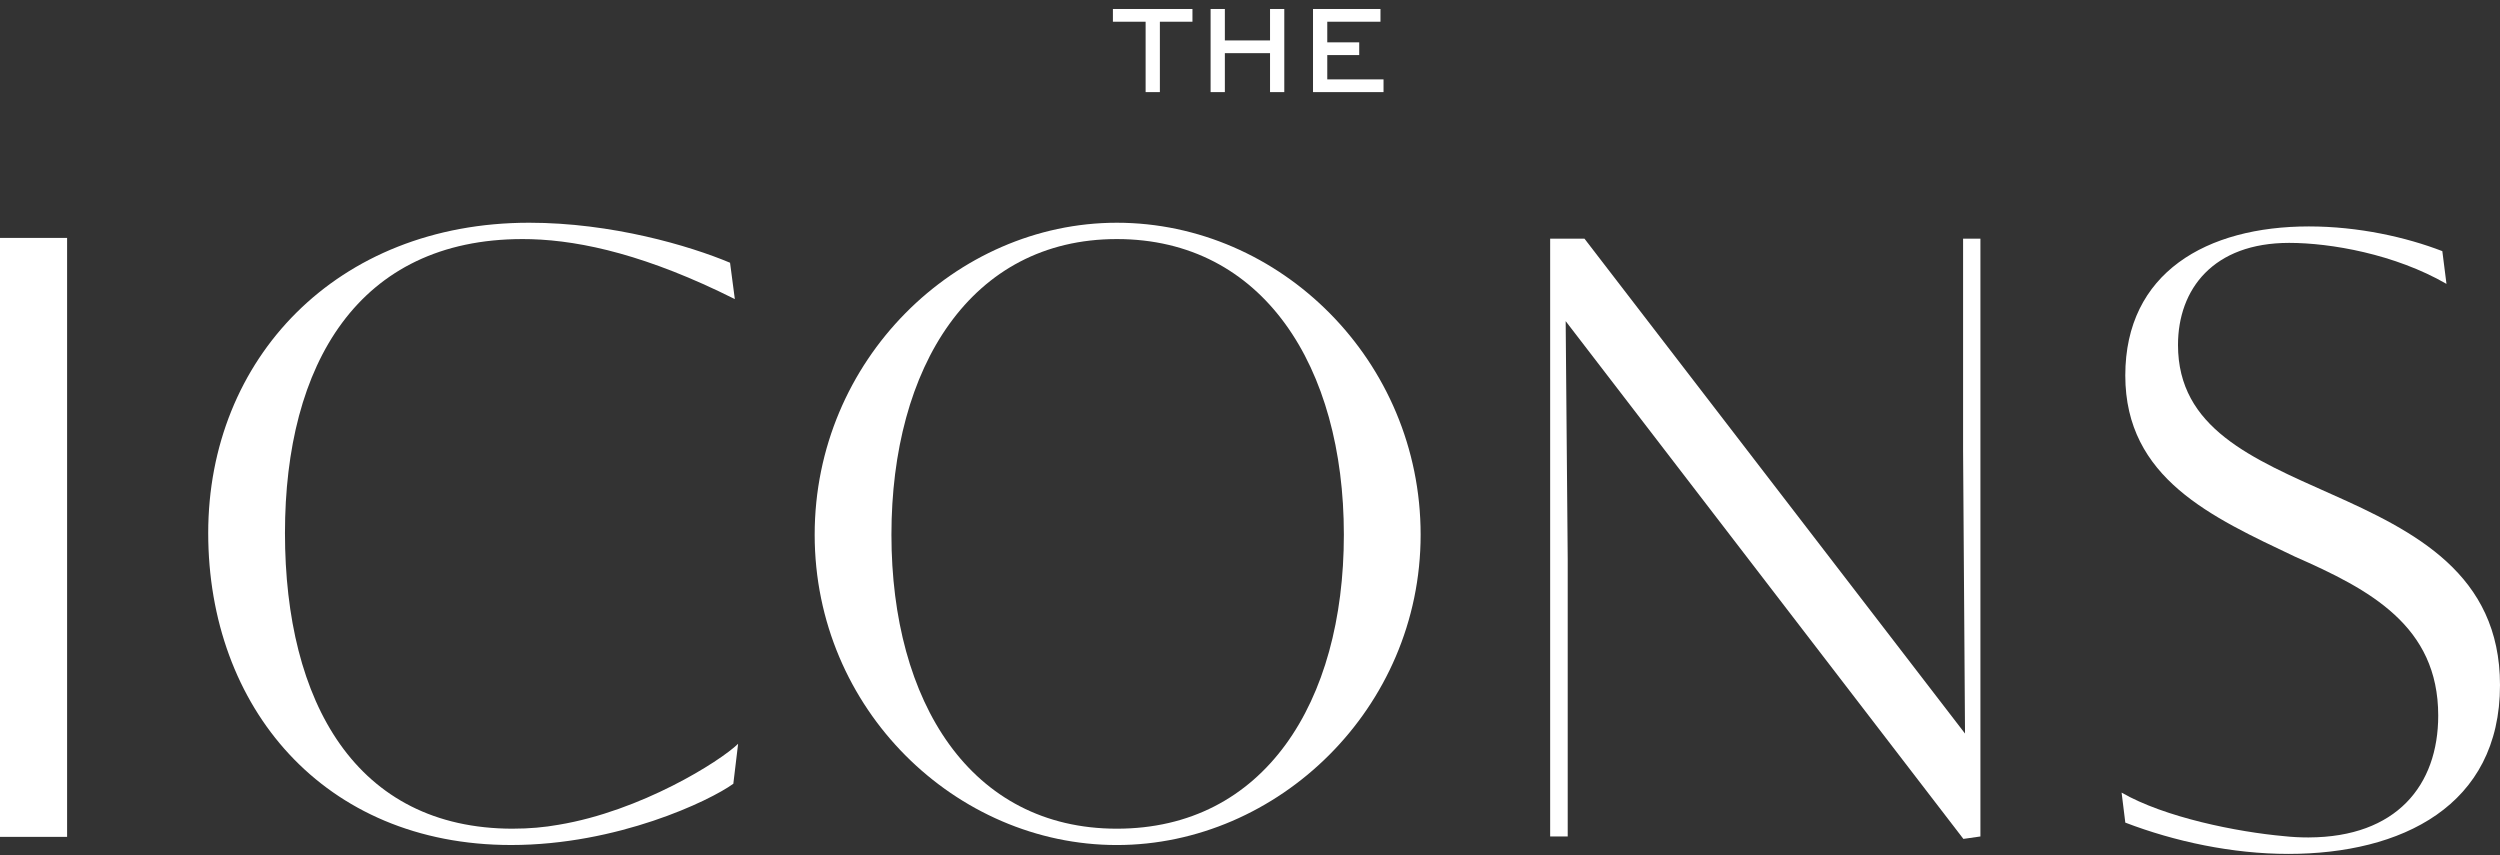
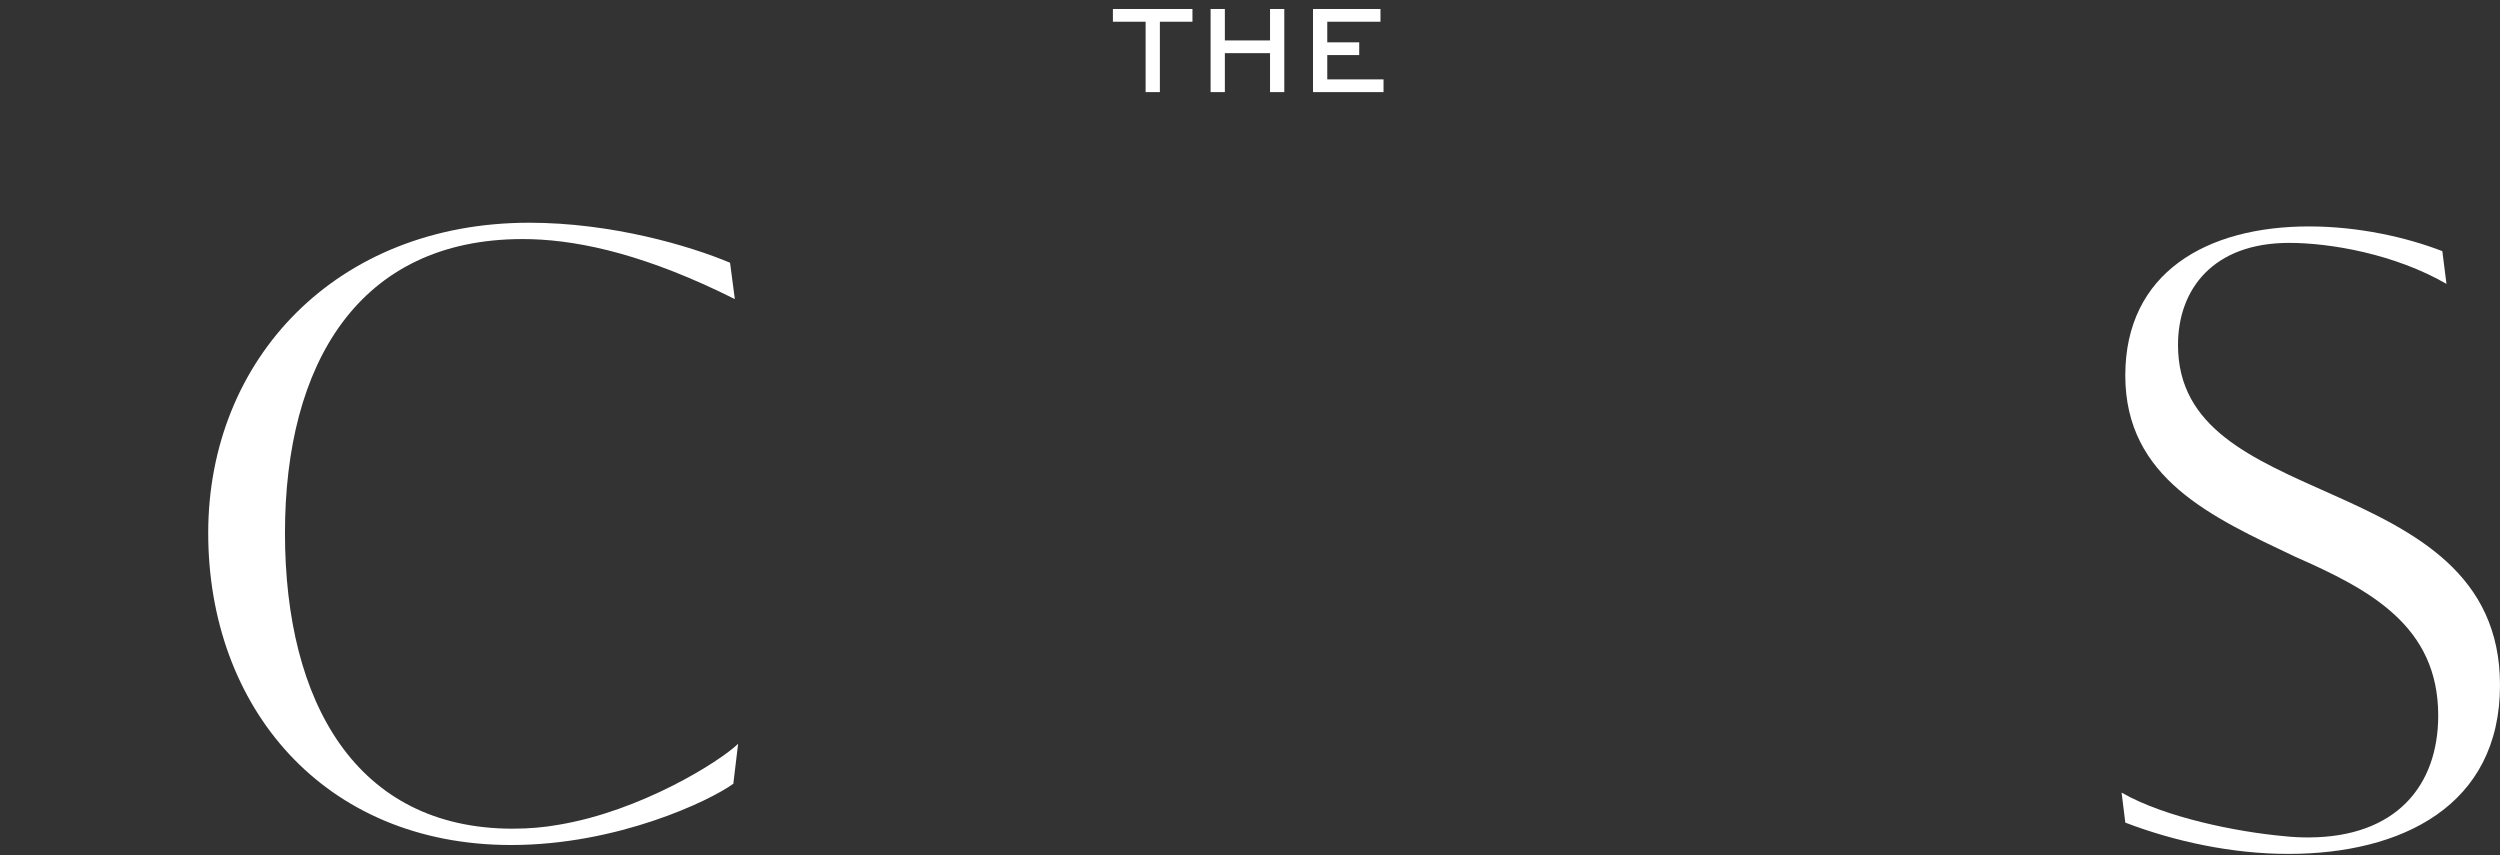
<svg xmlns="http://www.w3.org/2000/svg" width="380" height="130" viewBox="0 0 380 130" fill="none">
  <rect x="0" y="0" width="380" height="130" fill="#333333" stroke="none" />
-   <path d="M0 54.818V58.048V104.26V108.546V127.203H10.199V108.546V104.26V59.214V54.818V36.163H0V54.818Z" fill="white" />
  <path d="M354.337 75.096C342.322 69.713 331.056 65.082 331.056 52.44C331.056 43.929 336.437 36.919 347.952 36.919C354.251 36.919 364.039 38.627 371.864 43.15L371.234 38.172C365.726 36.044 358.466 34.417 350.956 34.417C335.435 34.417 323.044 41.427 323.044 57.072C323.044 72.718 336.186 78.601 348.83 84.609C360.22 89.615 370.609 95.123 370.609 108.766C370.609 119.373 364.262 127.241 350.951 127.29C350.951 127.29 350.951 127.29 350.949 127.29H350.946C350.908 127.29 350.871 127.291 350.833 127.291C349.586 127.291 348.378 127.227 347.205 127.098C340.058 126.464 329.007 124.246 322.483 120.476L323.047 125.037C330.557 127.916 339.32 129.793 347.831 129.793C364.979 129.793 380 122.533 380 104.134C380 87.236 366.983 80.728 354.341 75.096H354.337Z" fill="white" />
-   <path d="M298.389 68.455L298.683 111.5L240.838 36.277H235.624V50.056V106.534V127.141H238.292V84.946L237.982 48.813L298.434 127.513L301.024 127.143V36.277H298.389V68.455Z" fill="white" />
-   <path d="M169.759 33.856C145.305 33.856 123.83 54.71 123.83 81.275C123.83 107.839 145.305 128.445 169.759 128.445C194.212 128.445 215.936 107.716 215.936 81.275C215.936 54.833 194.585 33.856 169.759 33.856ZM169.759 125.961C147.539 125.961 135.498 106.721 135.498 81.273C135.498 55.825 147.539 36.338 169.759 36.338C191.978 36.338 204.267 55.702 204.267 81.273C204.267 106.844 192.102 125.961 169.759 125.961Z" fill="white" />
  <path d="M77.948 125.961C54.114 125.961 43.315 106.721 43.315 81.025C43.315 55.33 54.486 36.338 79.438 36.338C79.834 36.338 80.239 36.345 80.647 36.355C80.694 36.355 80.739 36.357 80.786 36.358C88.572 36.592 98.544 38.885 111.594 45.413C111.629 45.431 111.66 45.448 111.695 45.465L110.968 39.937C104.761 37.331 92.969 33.855 80.431 33.855C51.136 33.855 31.648 54.584 31.648 81.024C31.648 107.463 49.15 128.442 77.701 128.442C93.838 128.442 107.864 121.739 111.465 119.133L112.193 113.056C109.414 115.755 97.412 123.287 84.902 125.365C82.737 125.753 80.431 125.959 77.95 125.959L77.948 125.961Z" fill="white" />
  <path d="M169.162 3.302V1.367H181.253V3.302H176.301V14H174.134V3.302H169.162ZM186.178 14H184.011V1.367H186.178V6.146H193.046V1.367H195.212V14H193.046V8.08H186.178V14ZM206.601 6.436V8.371H201.745V12.066H210.296V14H199.578V1.367H209.832V3.302H201.745V6.436H206.601Z" fill="white" />
</svg>